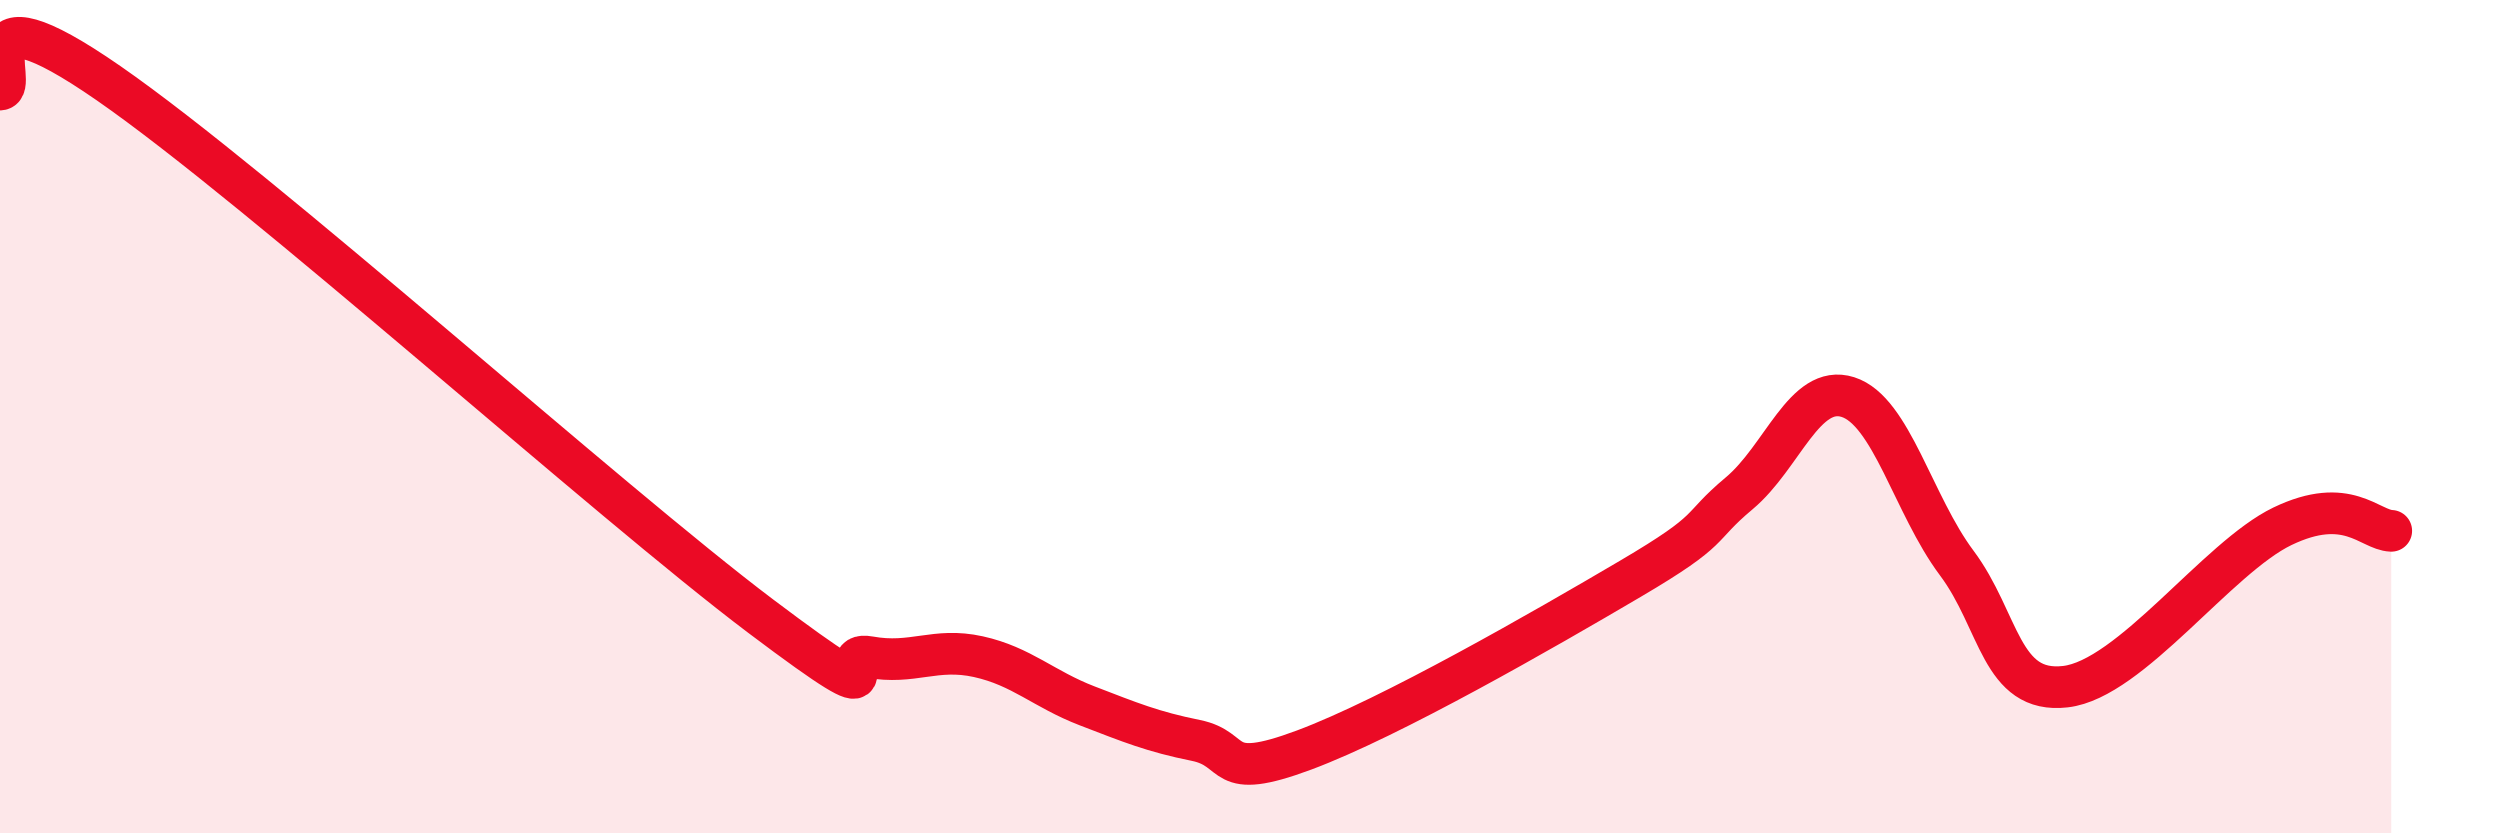
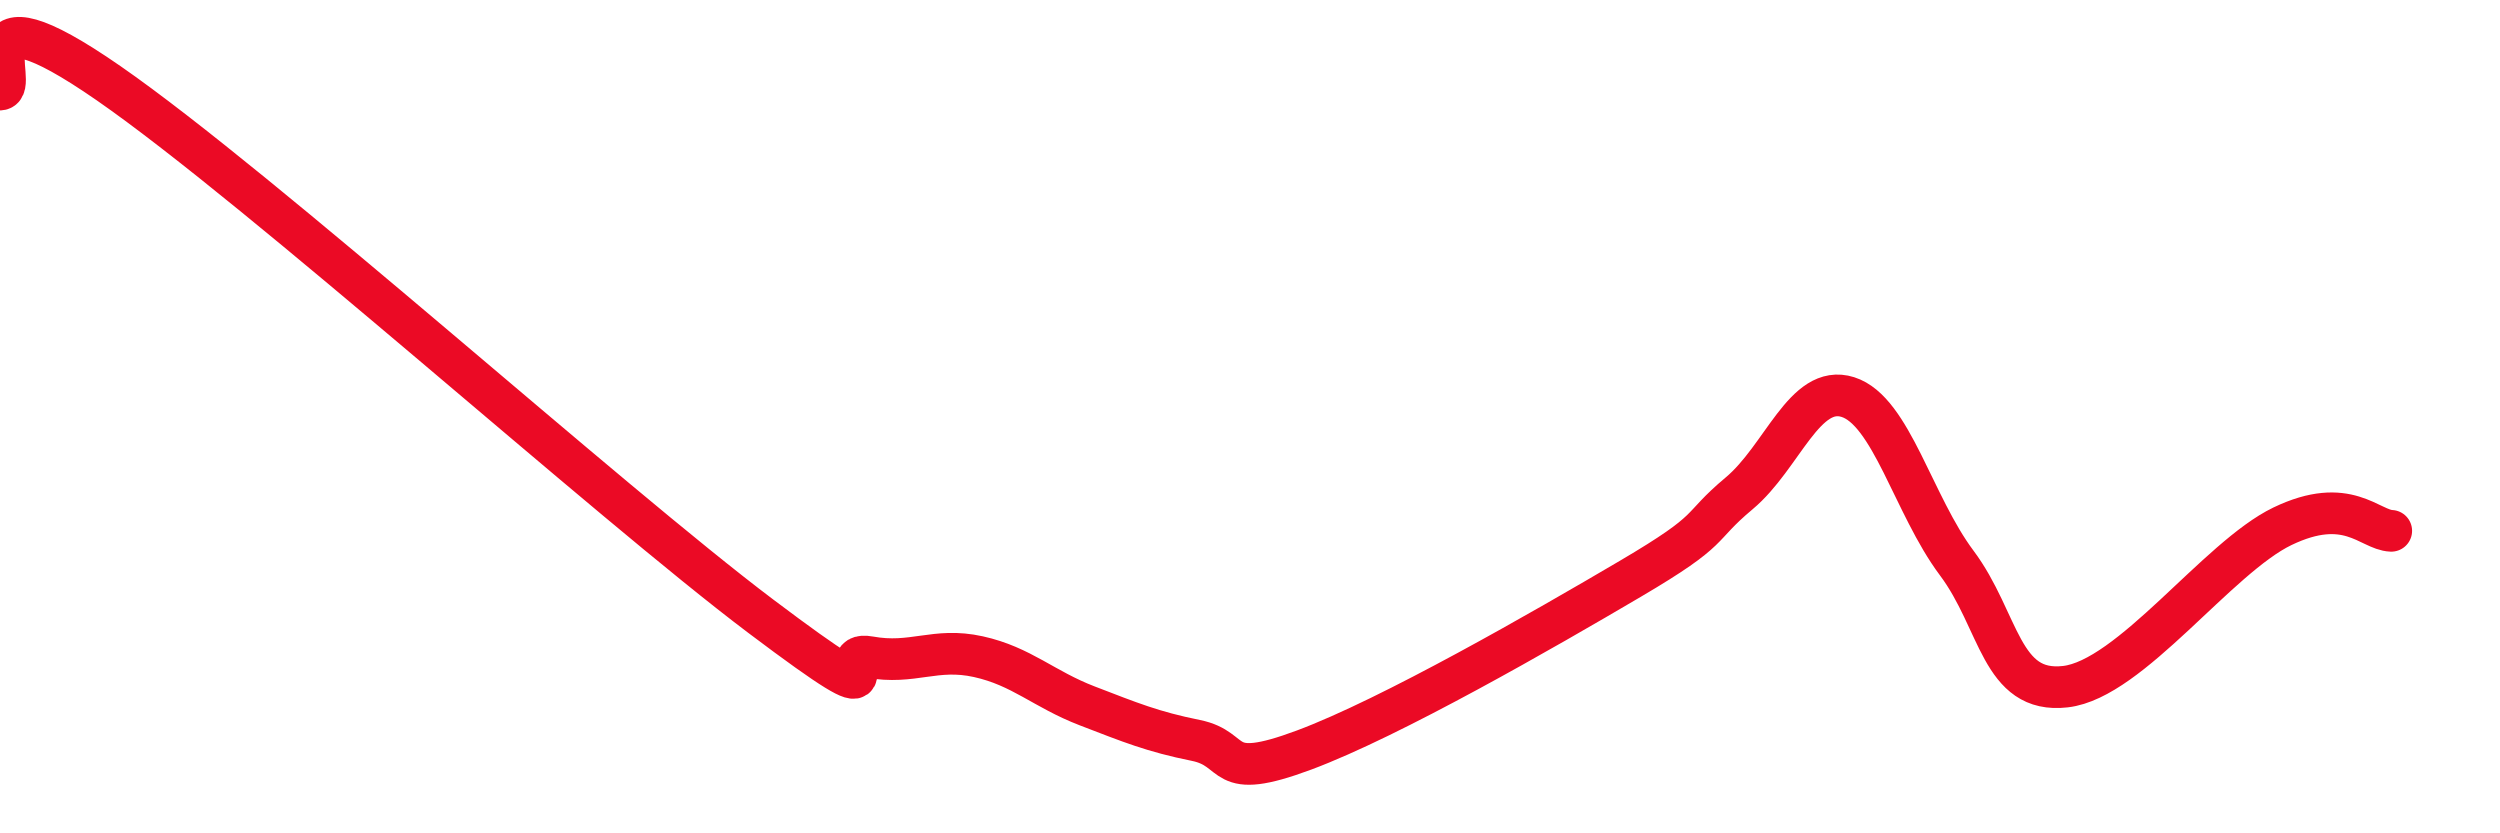
<svg xmlns="http://www.w3.org/2000/svg" width="60" height="20" viewBox="0 0 60 20">
-   <path d="M 0,2.15 C 0.52,2.12 -1.04,-0.53 2.61,2 C 6.26,4.53 14.61,12.04 18.26,14.79 C 21.91,17.54 19.83,15.58 20.87,15.77 C 21.91,15.96 22.44,15.53 23.48,15.76 C 24.52,15.99 25.05,16.54 26.09,16.94 C 27.13,17.34 27.66,17.56 28.7,17.77 C 29.74,17.98 29.21,18.78 31.3,18 C 33.39,17.22 37.04,15.12 39.13,13.89 C 41.22,12.66 40.7,12.71 41.74,11.84 C 42.78,10.97 43.31,9.2 44.35,9.53 C 45.39,9.86 45.92,12.12 46.96,13.51 C 48,14.9 48.01,16.66 49.57,16.48 C 51.13,16.3 53.22,13.38 54.78,12.63 C 56.34,11.88 56.87,12.72 57.39,12.74L57.39 20L0 20Z" fill="#EB0A25" opacity="0.1" stroke-linecap="round" stroke-linejoin="round" />
  <path d="M 0,2.15 C 0.52,2.12 -1.04,-0.53 2.61,2 C 6.26,4.53 14.61,12.04 18.26,14.79 C 21.91,17.54 19.83,15.58 20.87,15.77 C 21.91,15.96 22.44,15.53 23.48,15.76 C 24.52,15.99 25.05,16.54 26.09,16.94 C 27.13,17.34 27.66,17.56 28.7,17.77 C 29.74,17.98 29.21,18.78 31.3,18 C 33.39,17.22 37.04,15.12 39.13,13.89 C 41.22,12.66 40.7,12.71 41.74,11.84 C 42.78,10.97 43.31,9.2 44.35,9.53 C 45.39,9.86 45.92,12.12 46.96,13.51 C 48,14.9 48.01,16.66 49.57,16.48 C 51.13,16.3 53.22,13.38 54.78,12.63 C 56.34,11.88 56.87,12.72 57.39,12.74" stroke="#EB0A25" stroke-width="1" fill="none" stroke-linecap="round" stroke-linejoin="round" />
</svg>